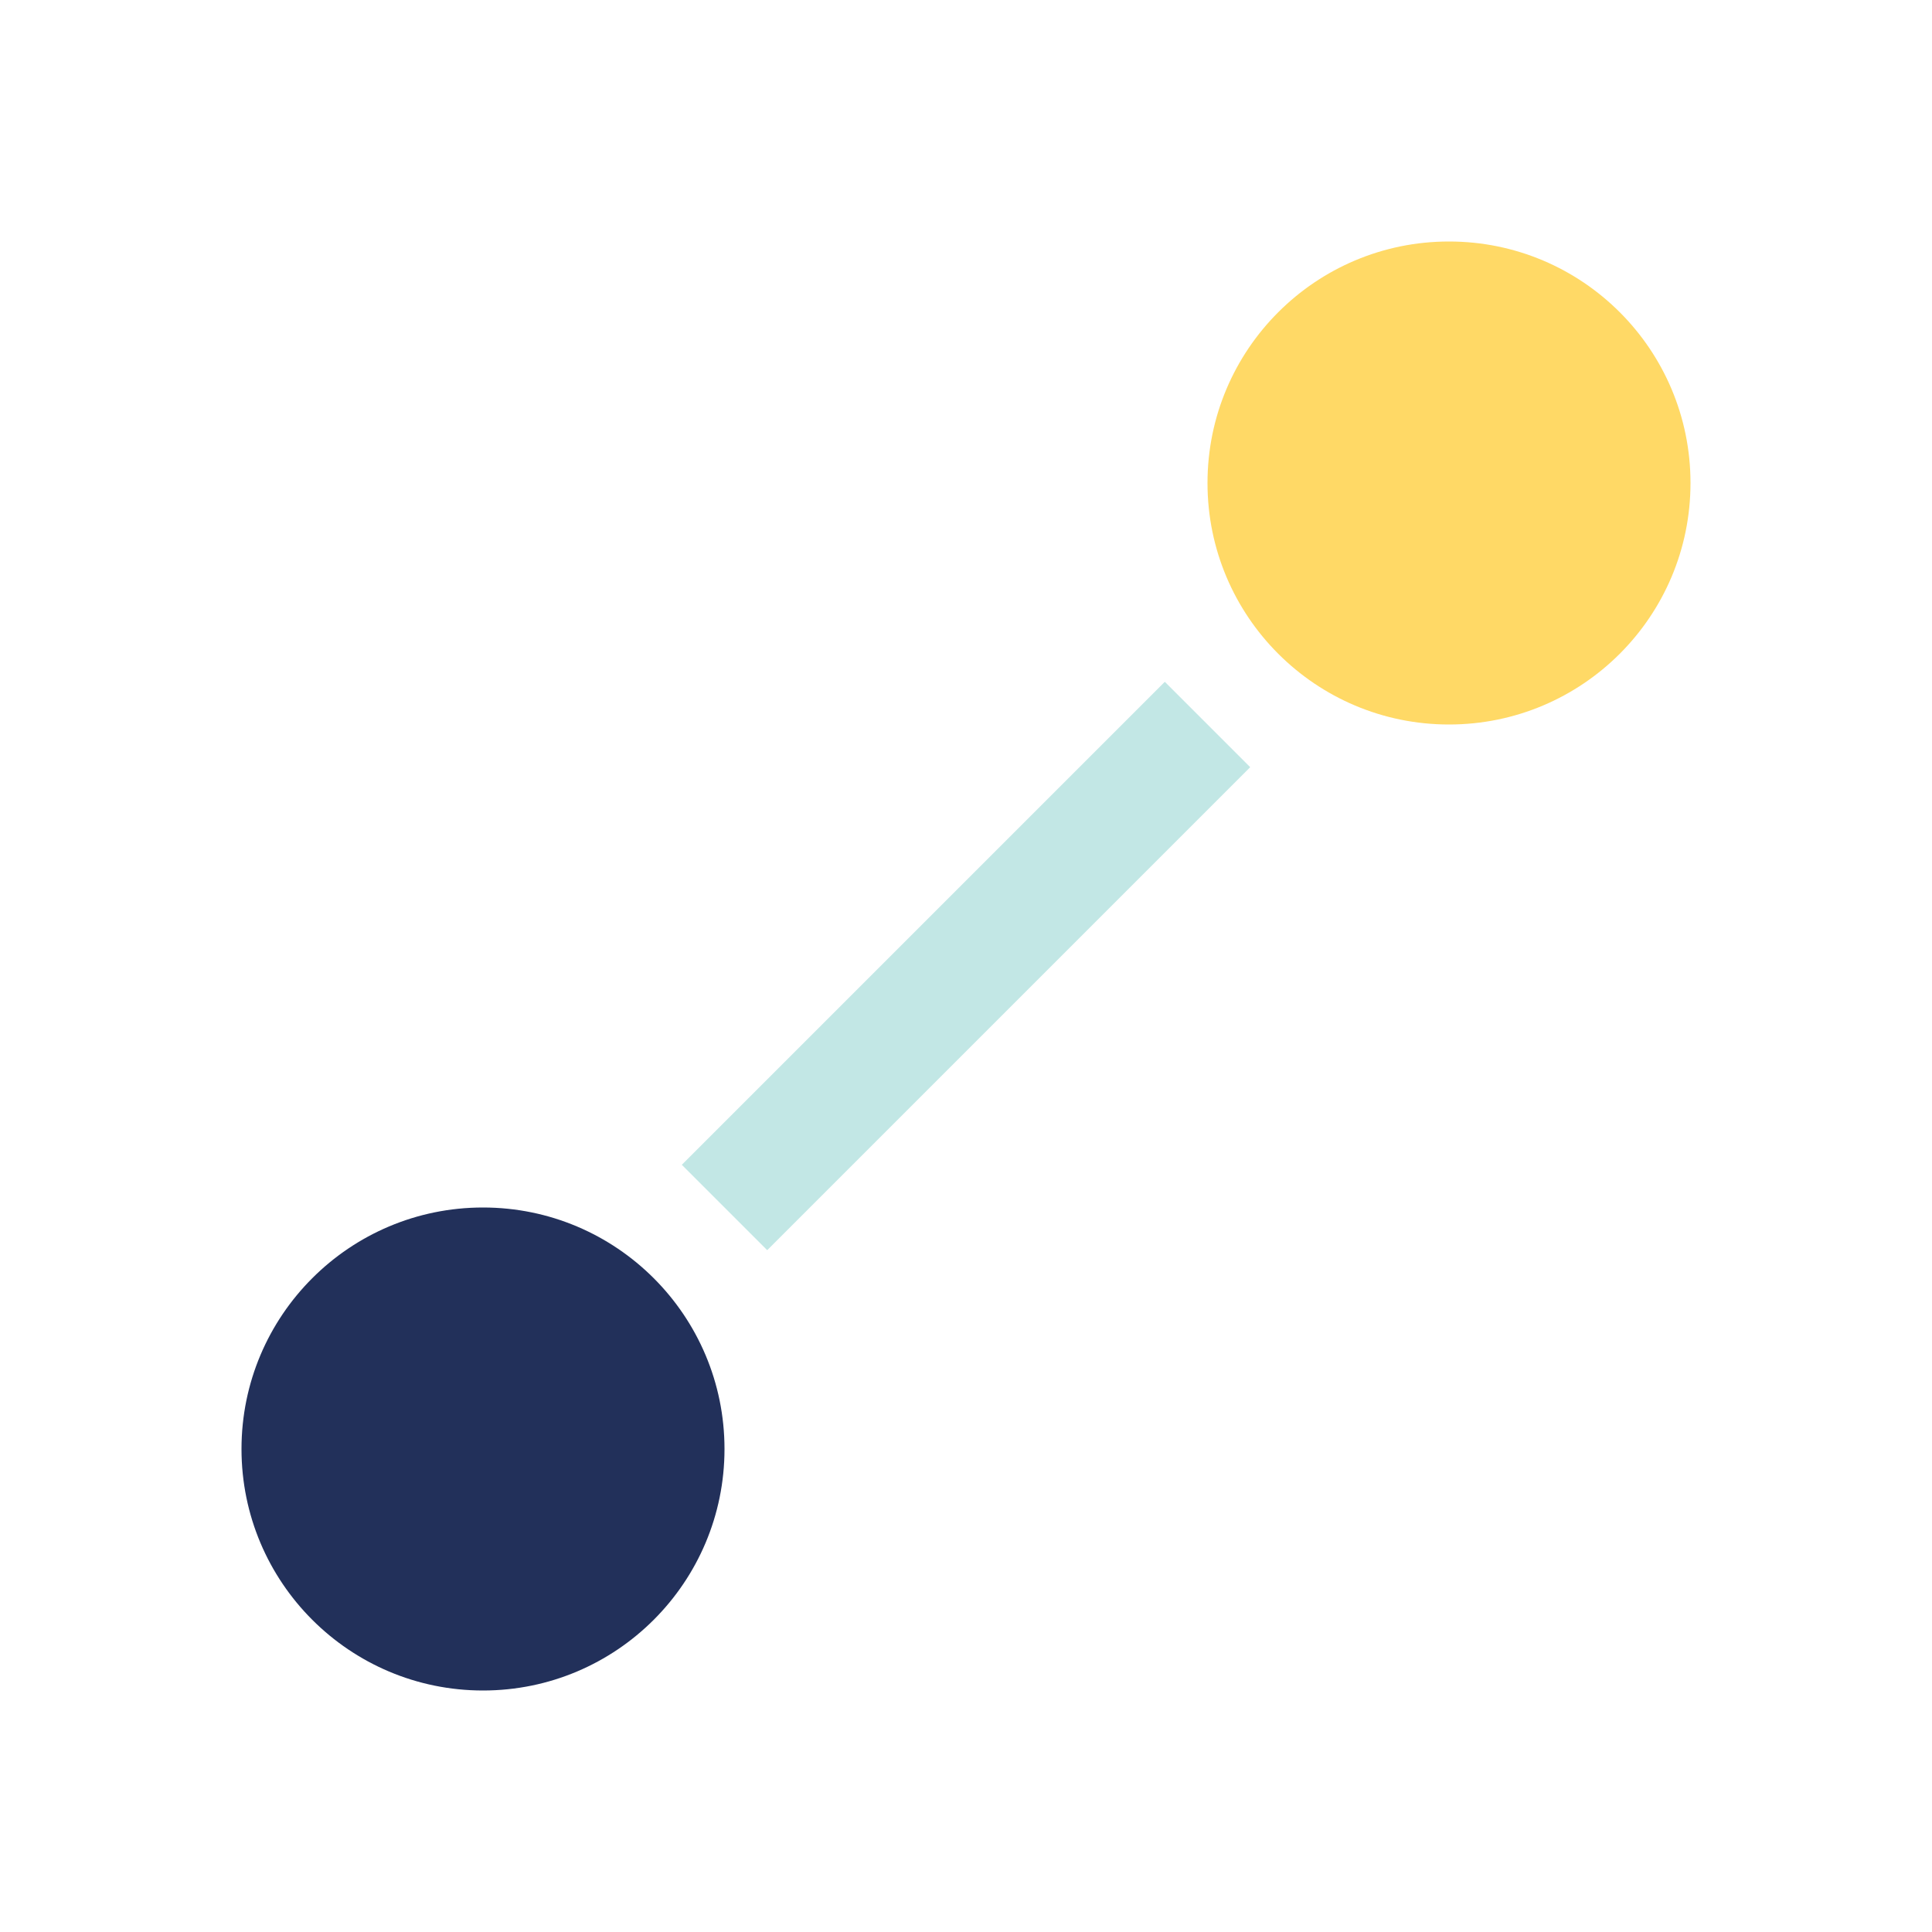
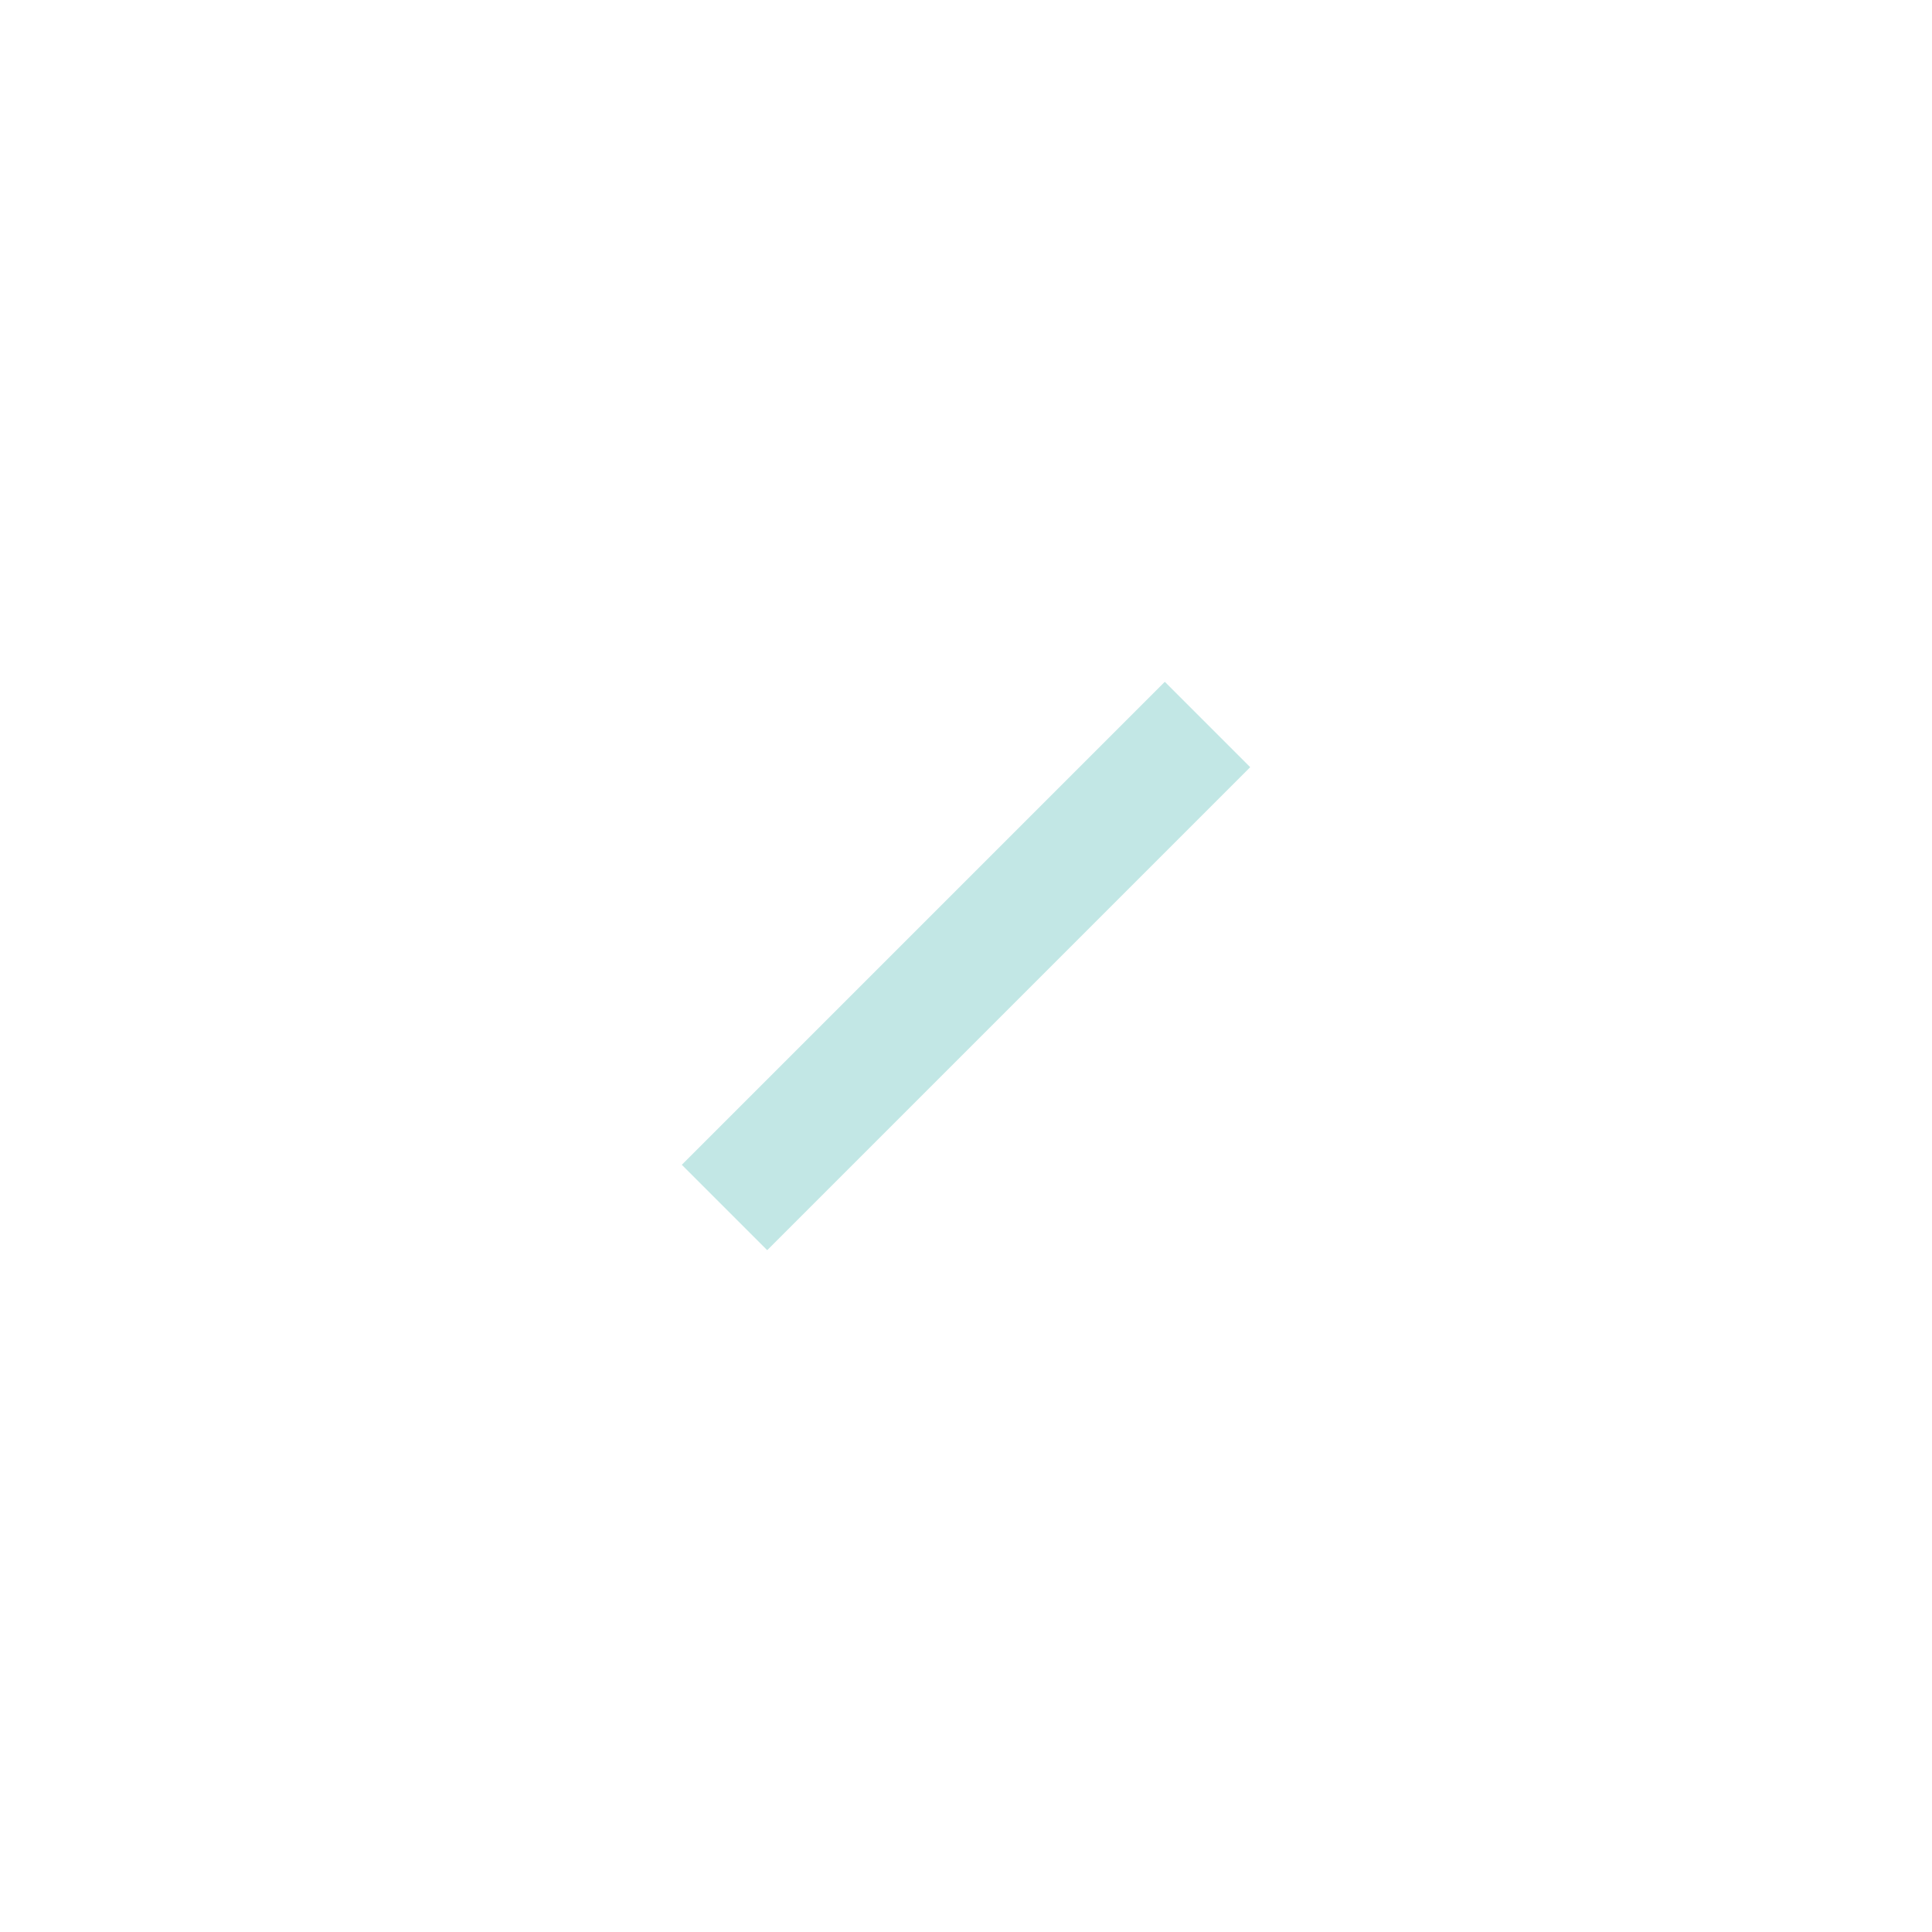
<svg xmlns="http://www.w3.org/2000/svg" width="32" height="32" viewBox="0 0 32 32">
-   <circle cx="8" cy="24" r="4" fill="#22305A" />
-   <circle cx="24" cy="8" r="4" fill="#FFD966" />
  <path stroke="#C2E7E5" stroke-width="2" d="M12 20l8-8" />
</svg>